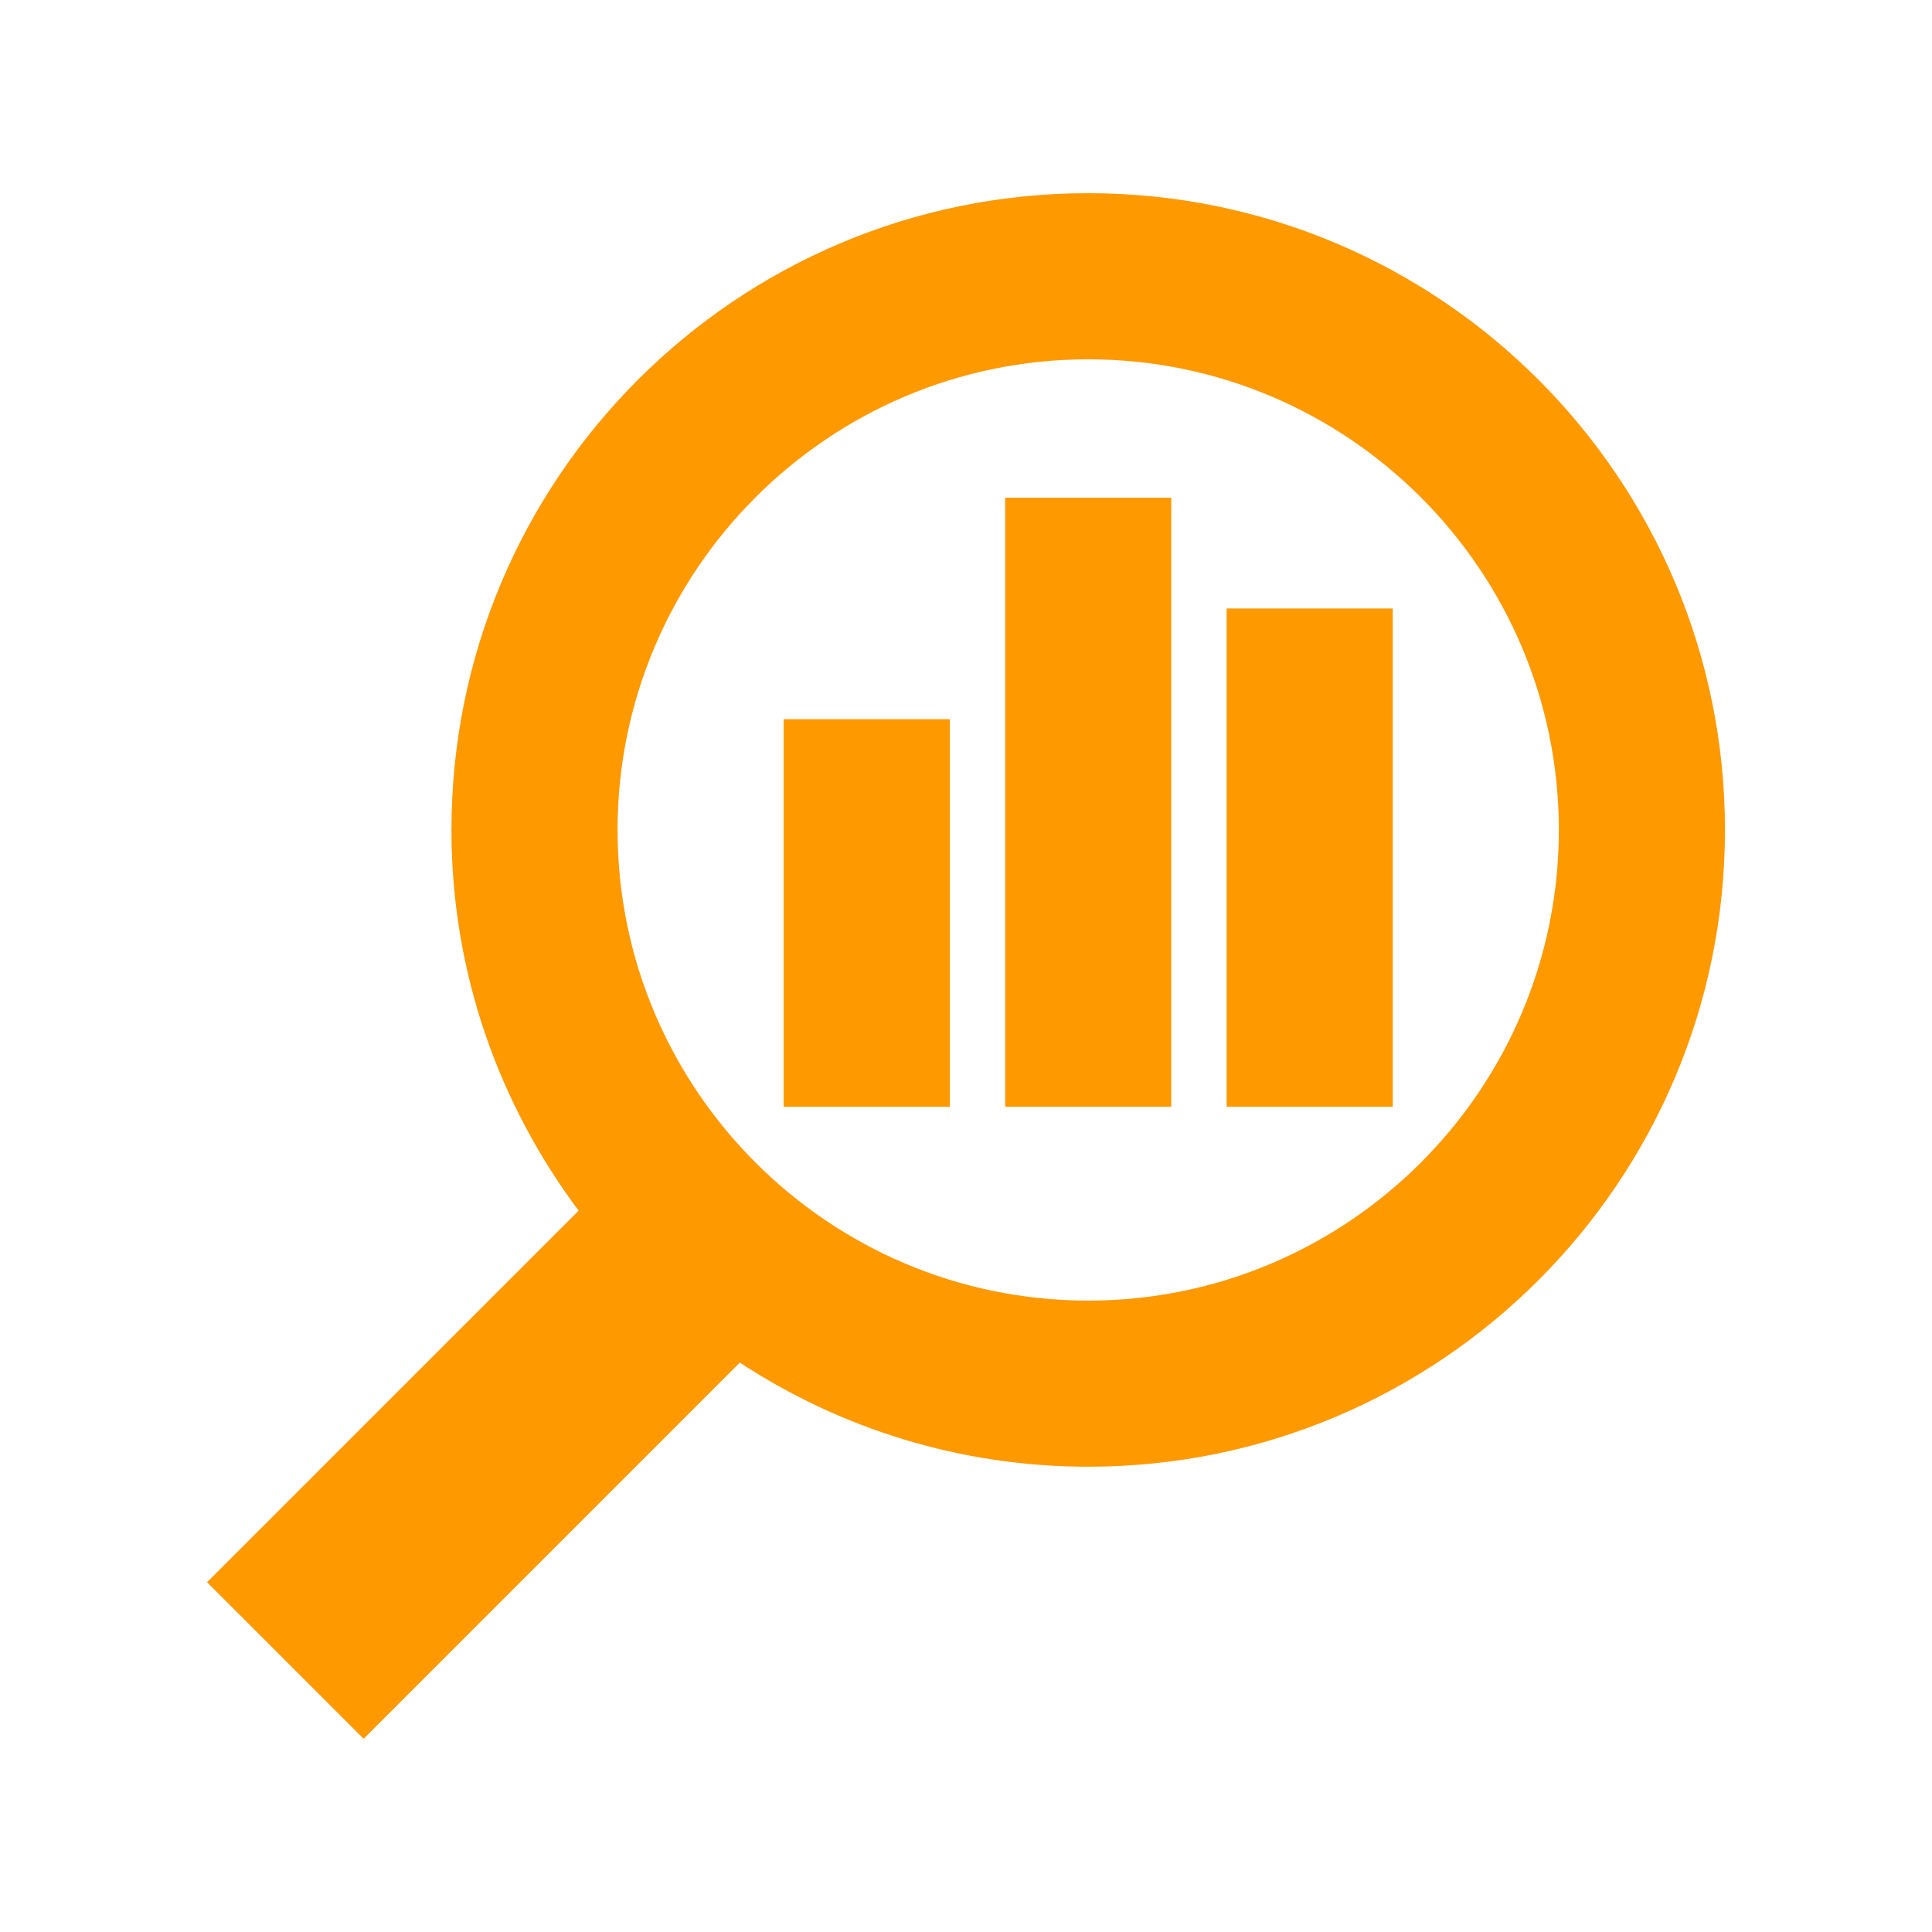
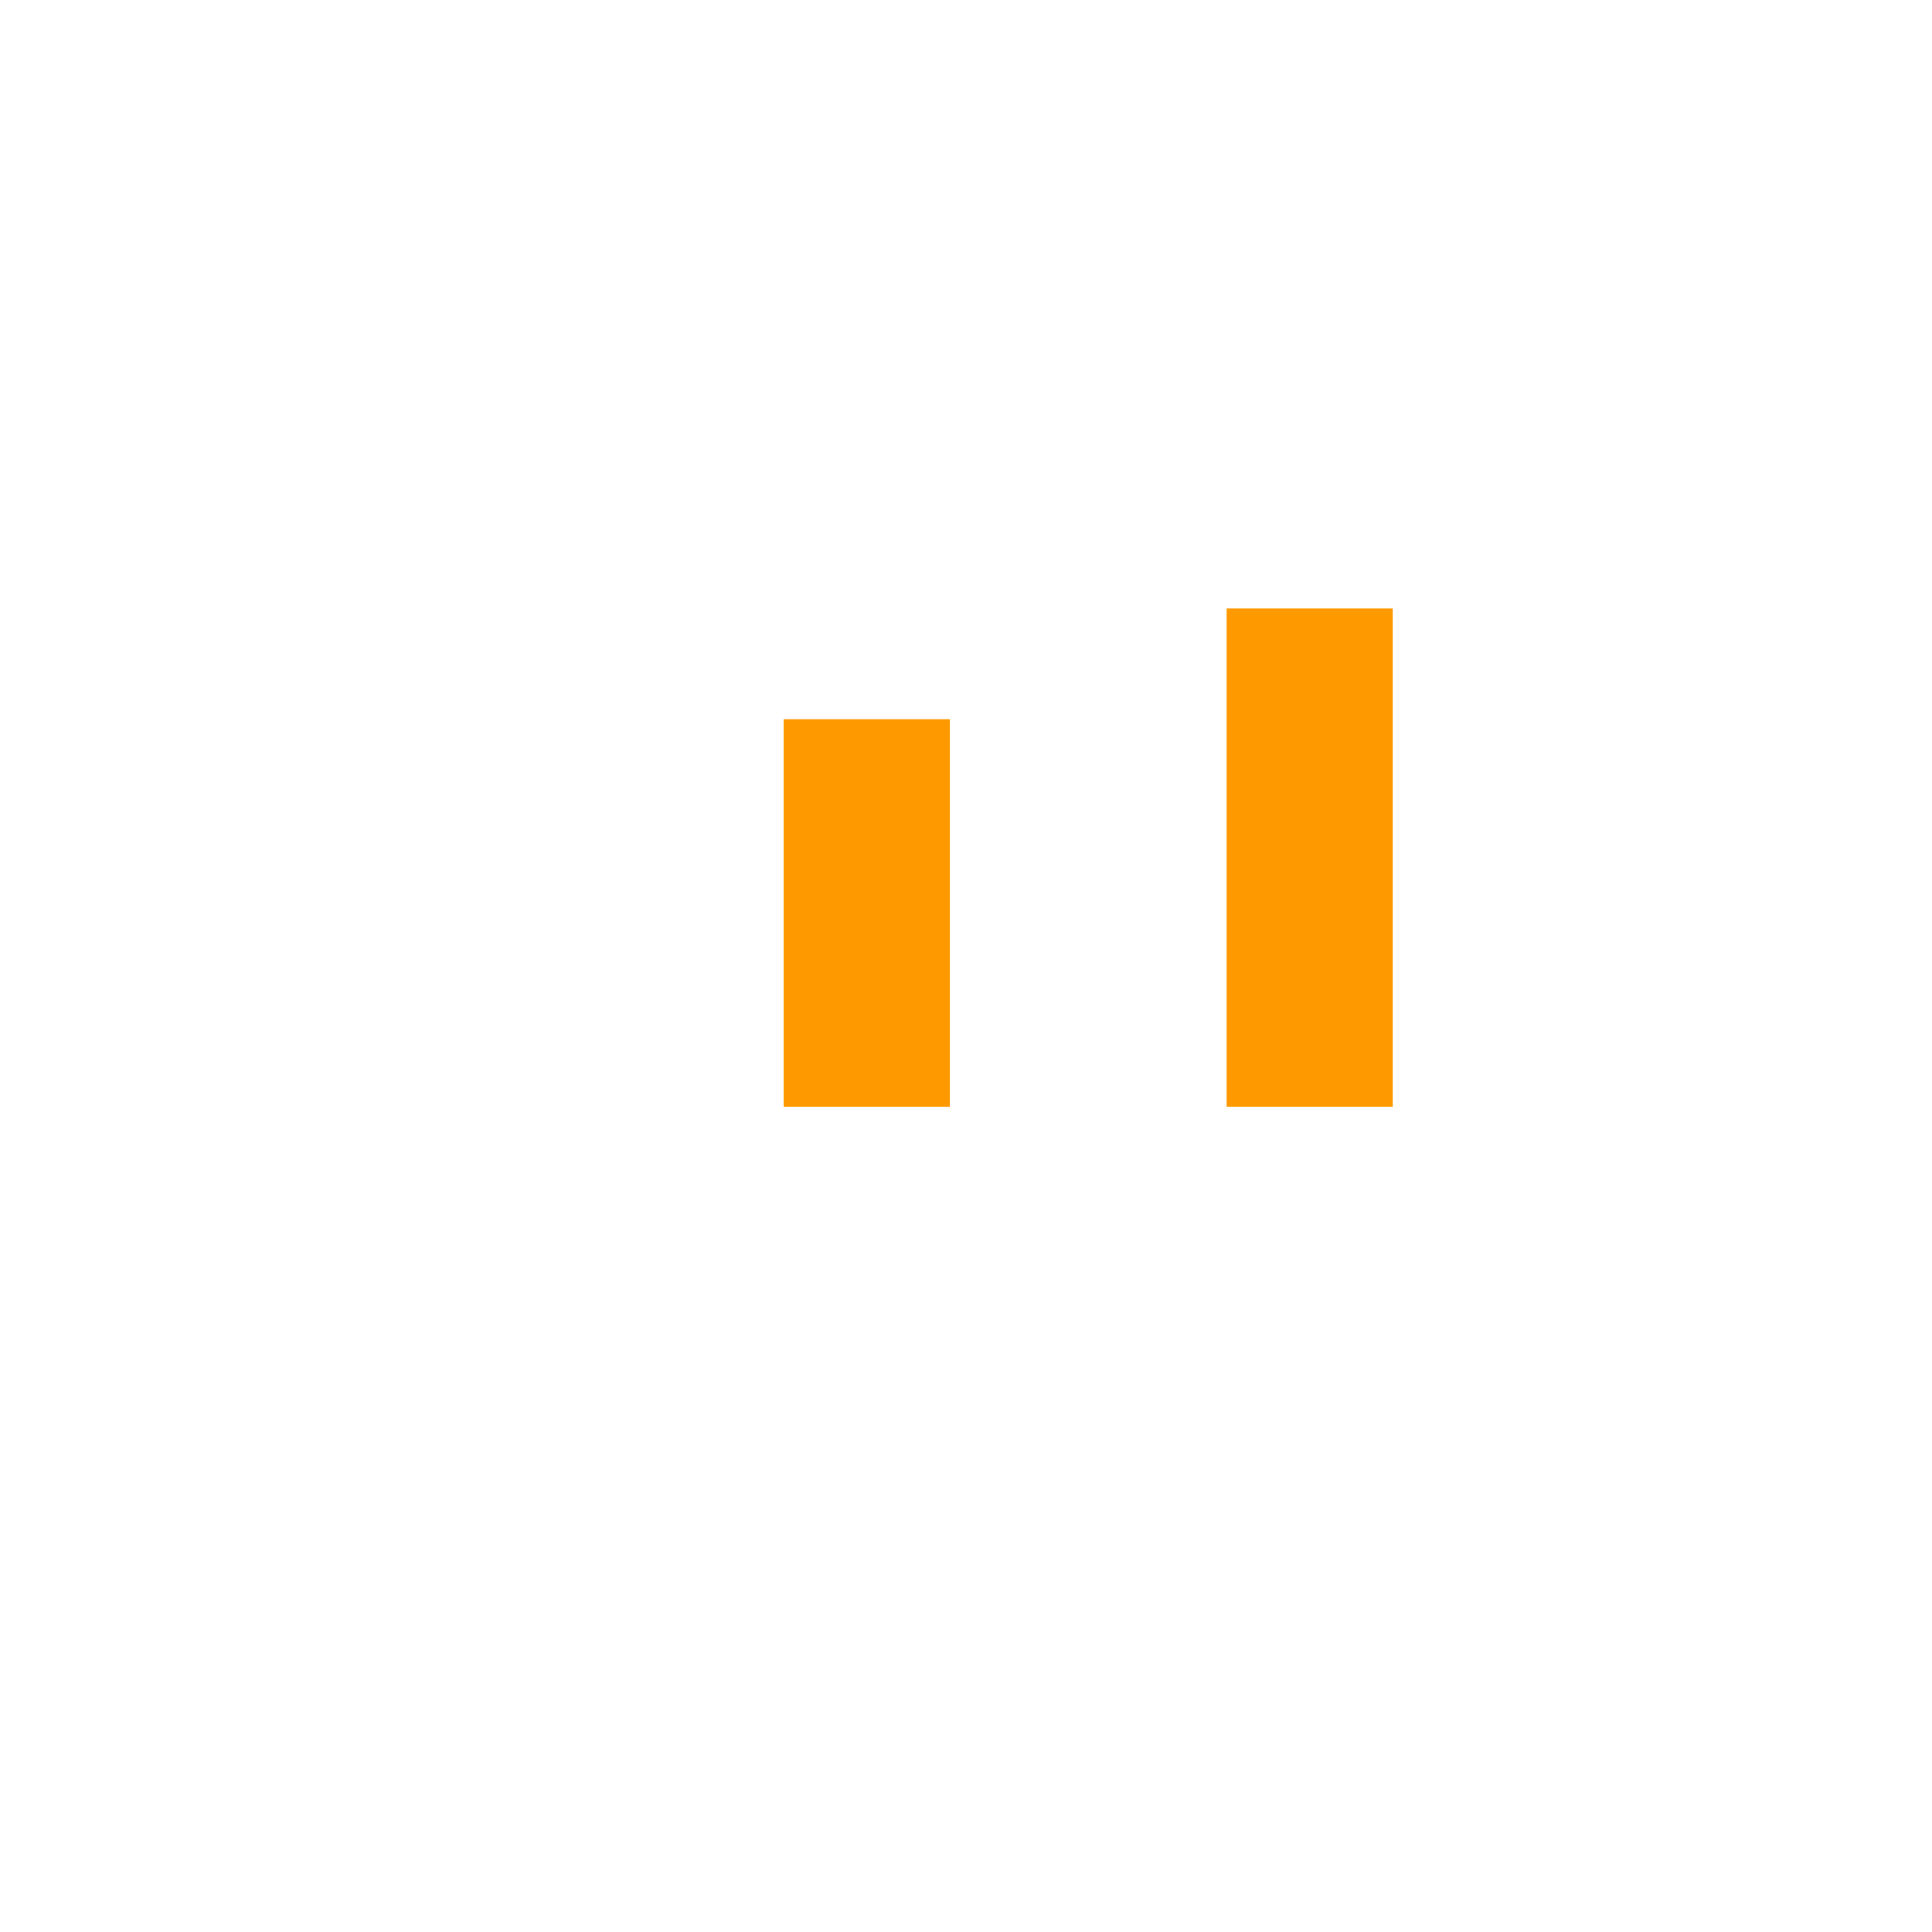
<svg xmlns="http://www.w3.org/2000/svg" width="500" height="500" viewBox="0 0 500 500" fill="none">
-   <path d="M281.626 50C190.618 50 116.834 123.784 116.834 214.792C116.834 251.777 129.172 285.81 149.749 313.309L53.582 409.476L94.107 450L191.463 352.644C217.386 369.625 248.323 379.584 281.626 379.584C372.634 379.584 446.418 305.8 446.418 214.792C446.418 123.784 372.634 50 281.626 50ZM281.626 336.595C214.462 336.595 159.823 281.955 159.823 214.792C159.823 147.628 214.462 92.989 281.626 92.989C348.789 92.989 403.428 147.628 403.428 214.792C403.428 281.955 348.789 336.595 281.626 336.595Z" fill="#FF9900" />
  <path d="M245.802 186.133H202.813V286.441H245.802V186.133Z" fill="#FF9900" />
-   <path d="M303.121 128.812H260.132V286.439H303.121V128.812Z" fill="#FF9900" />
  <path d="M360.44 157.473H317.451V286.44H360.44V157.473Z" fill="#FF9900" />
</svg>